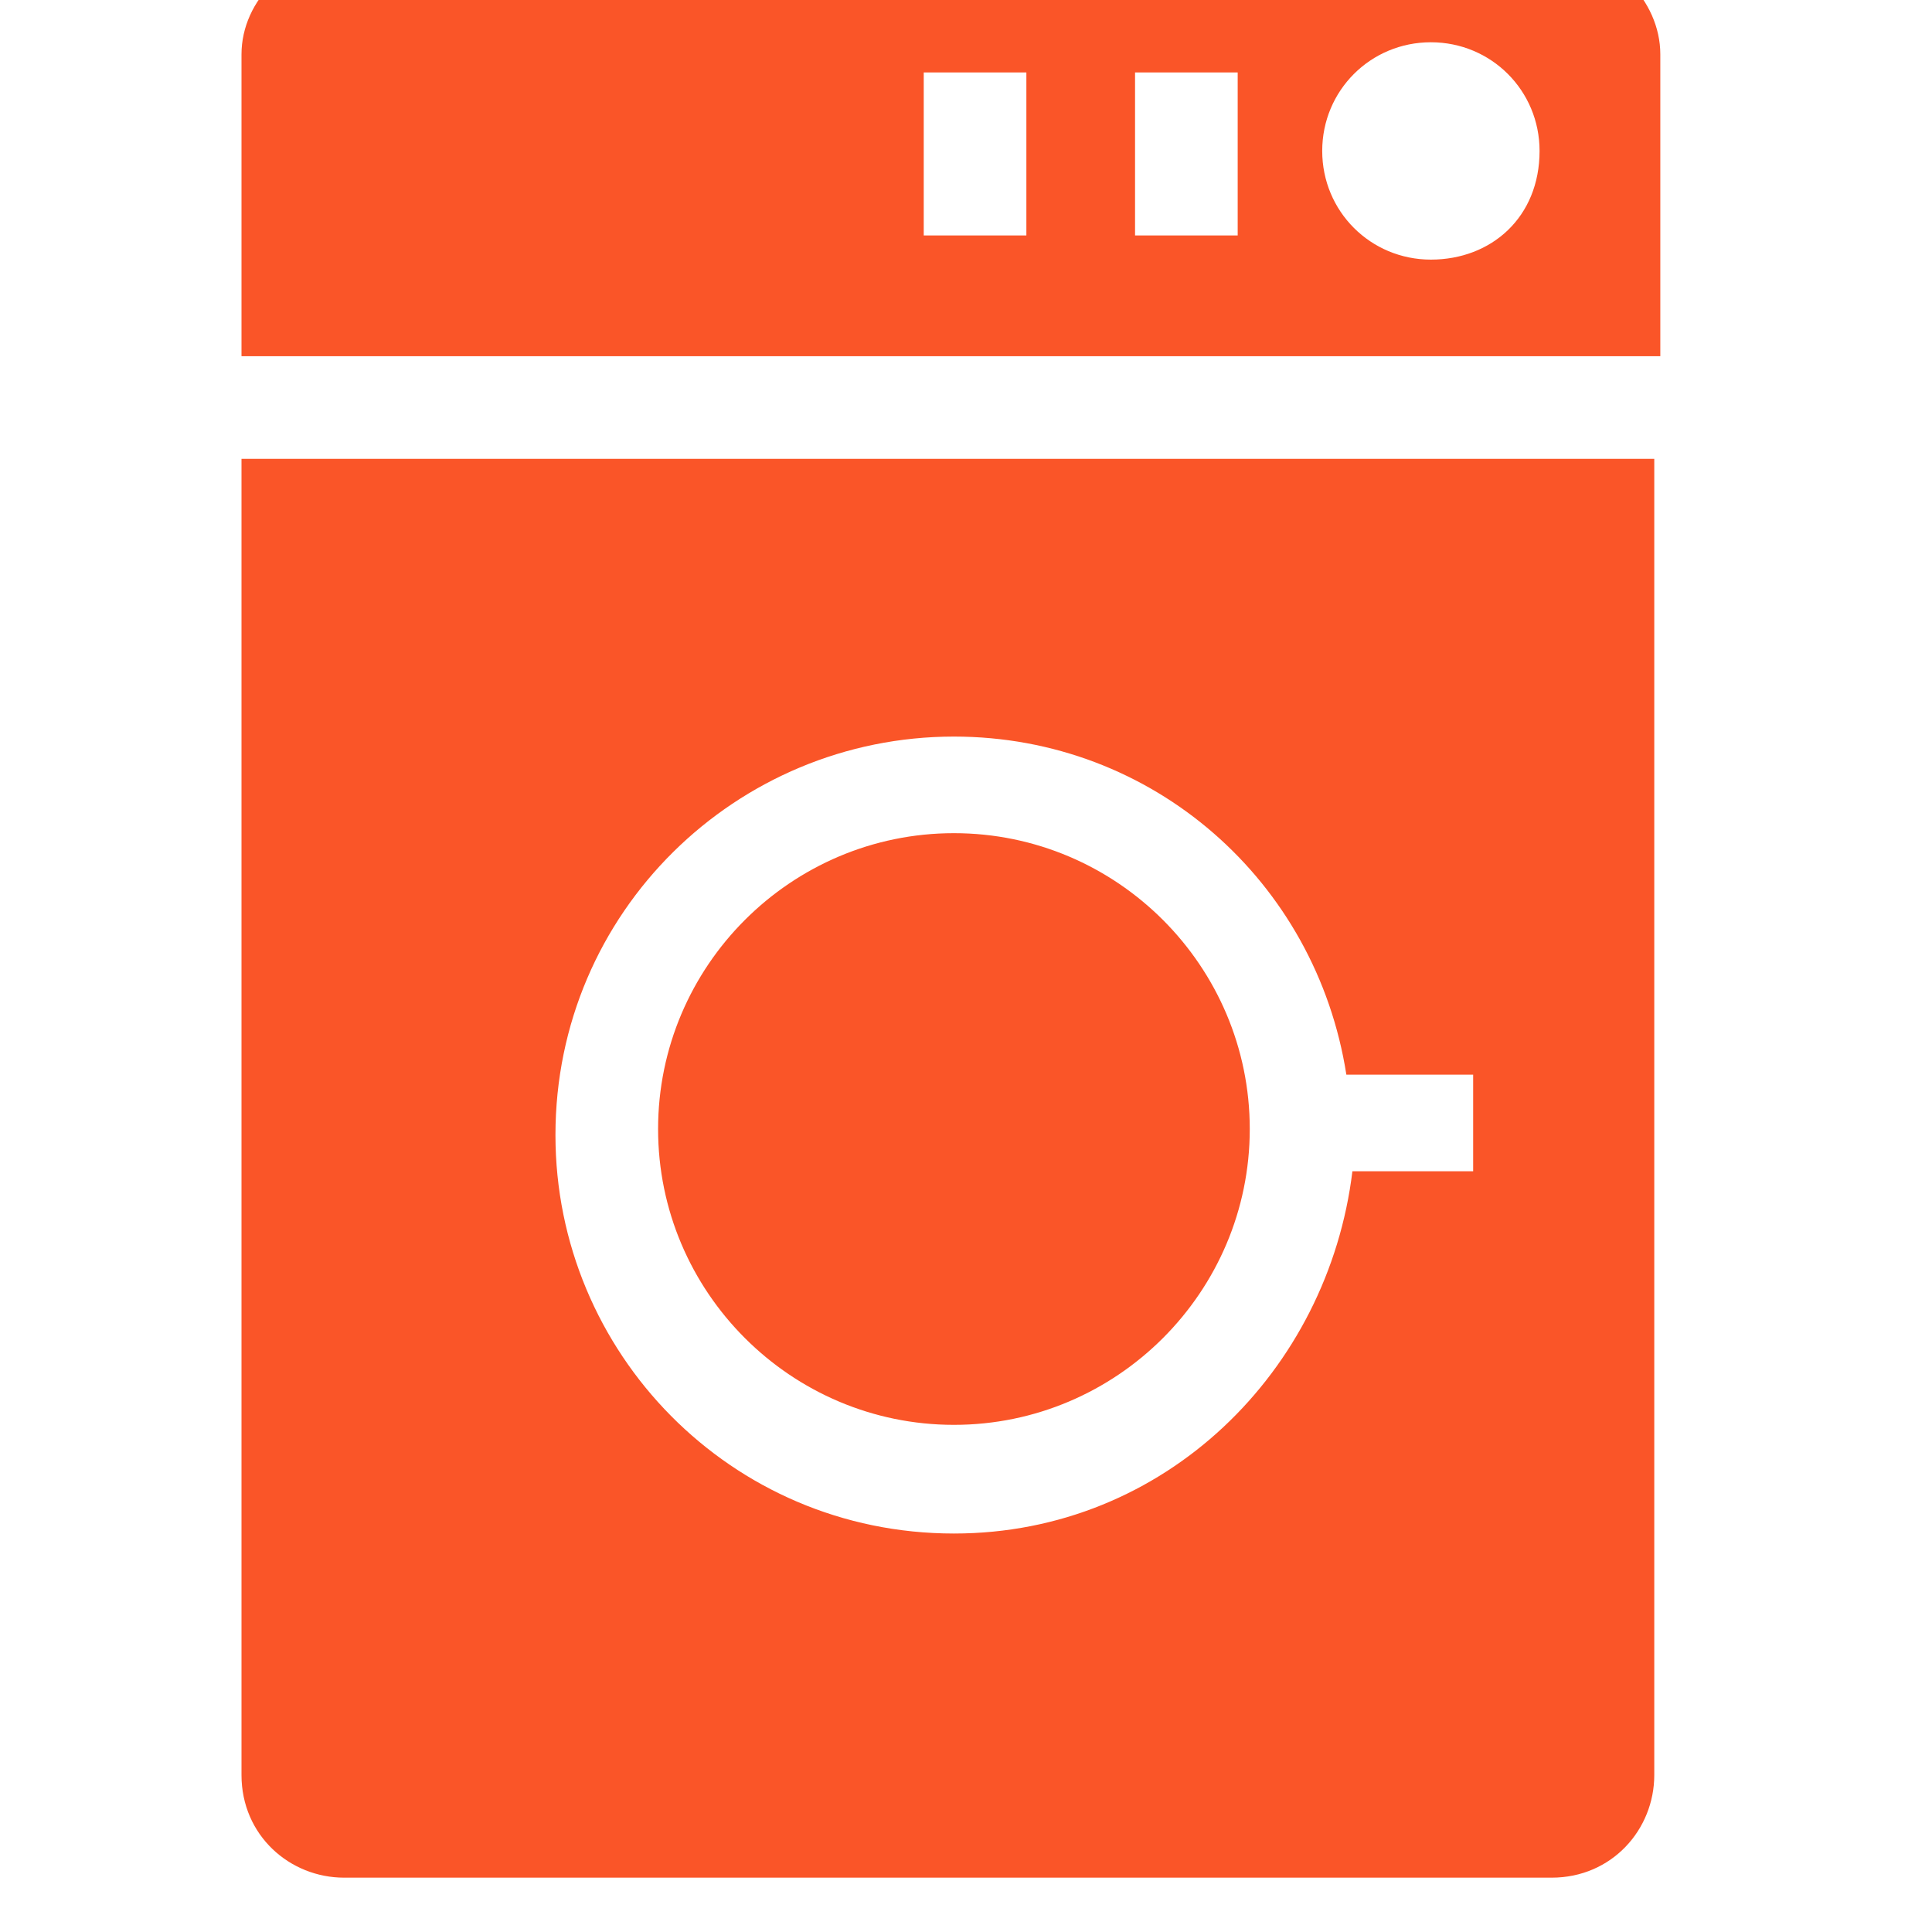
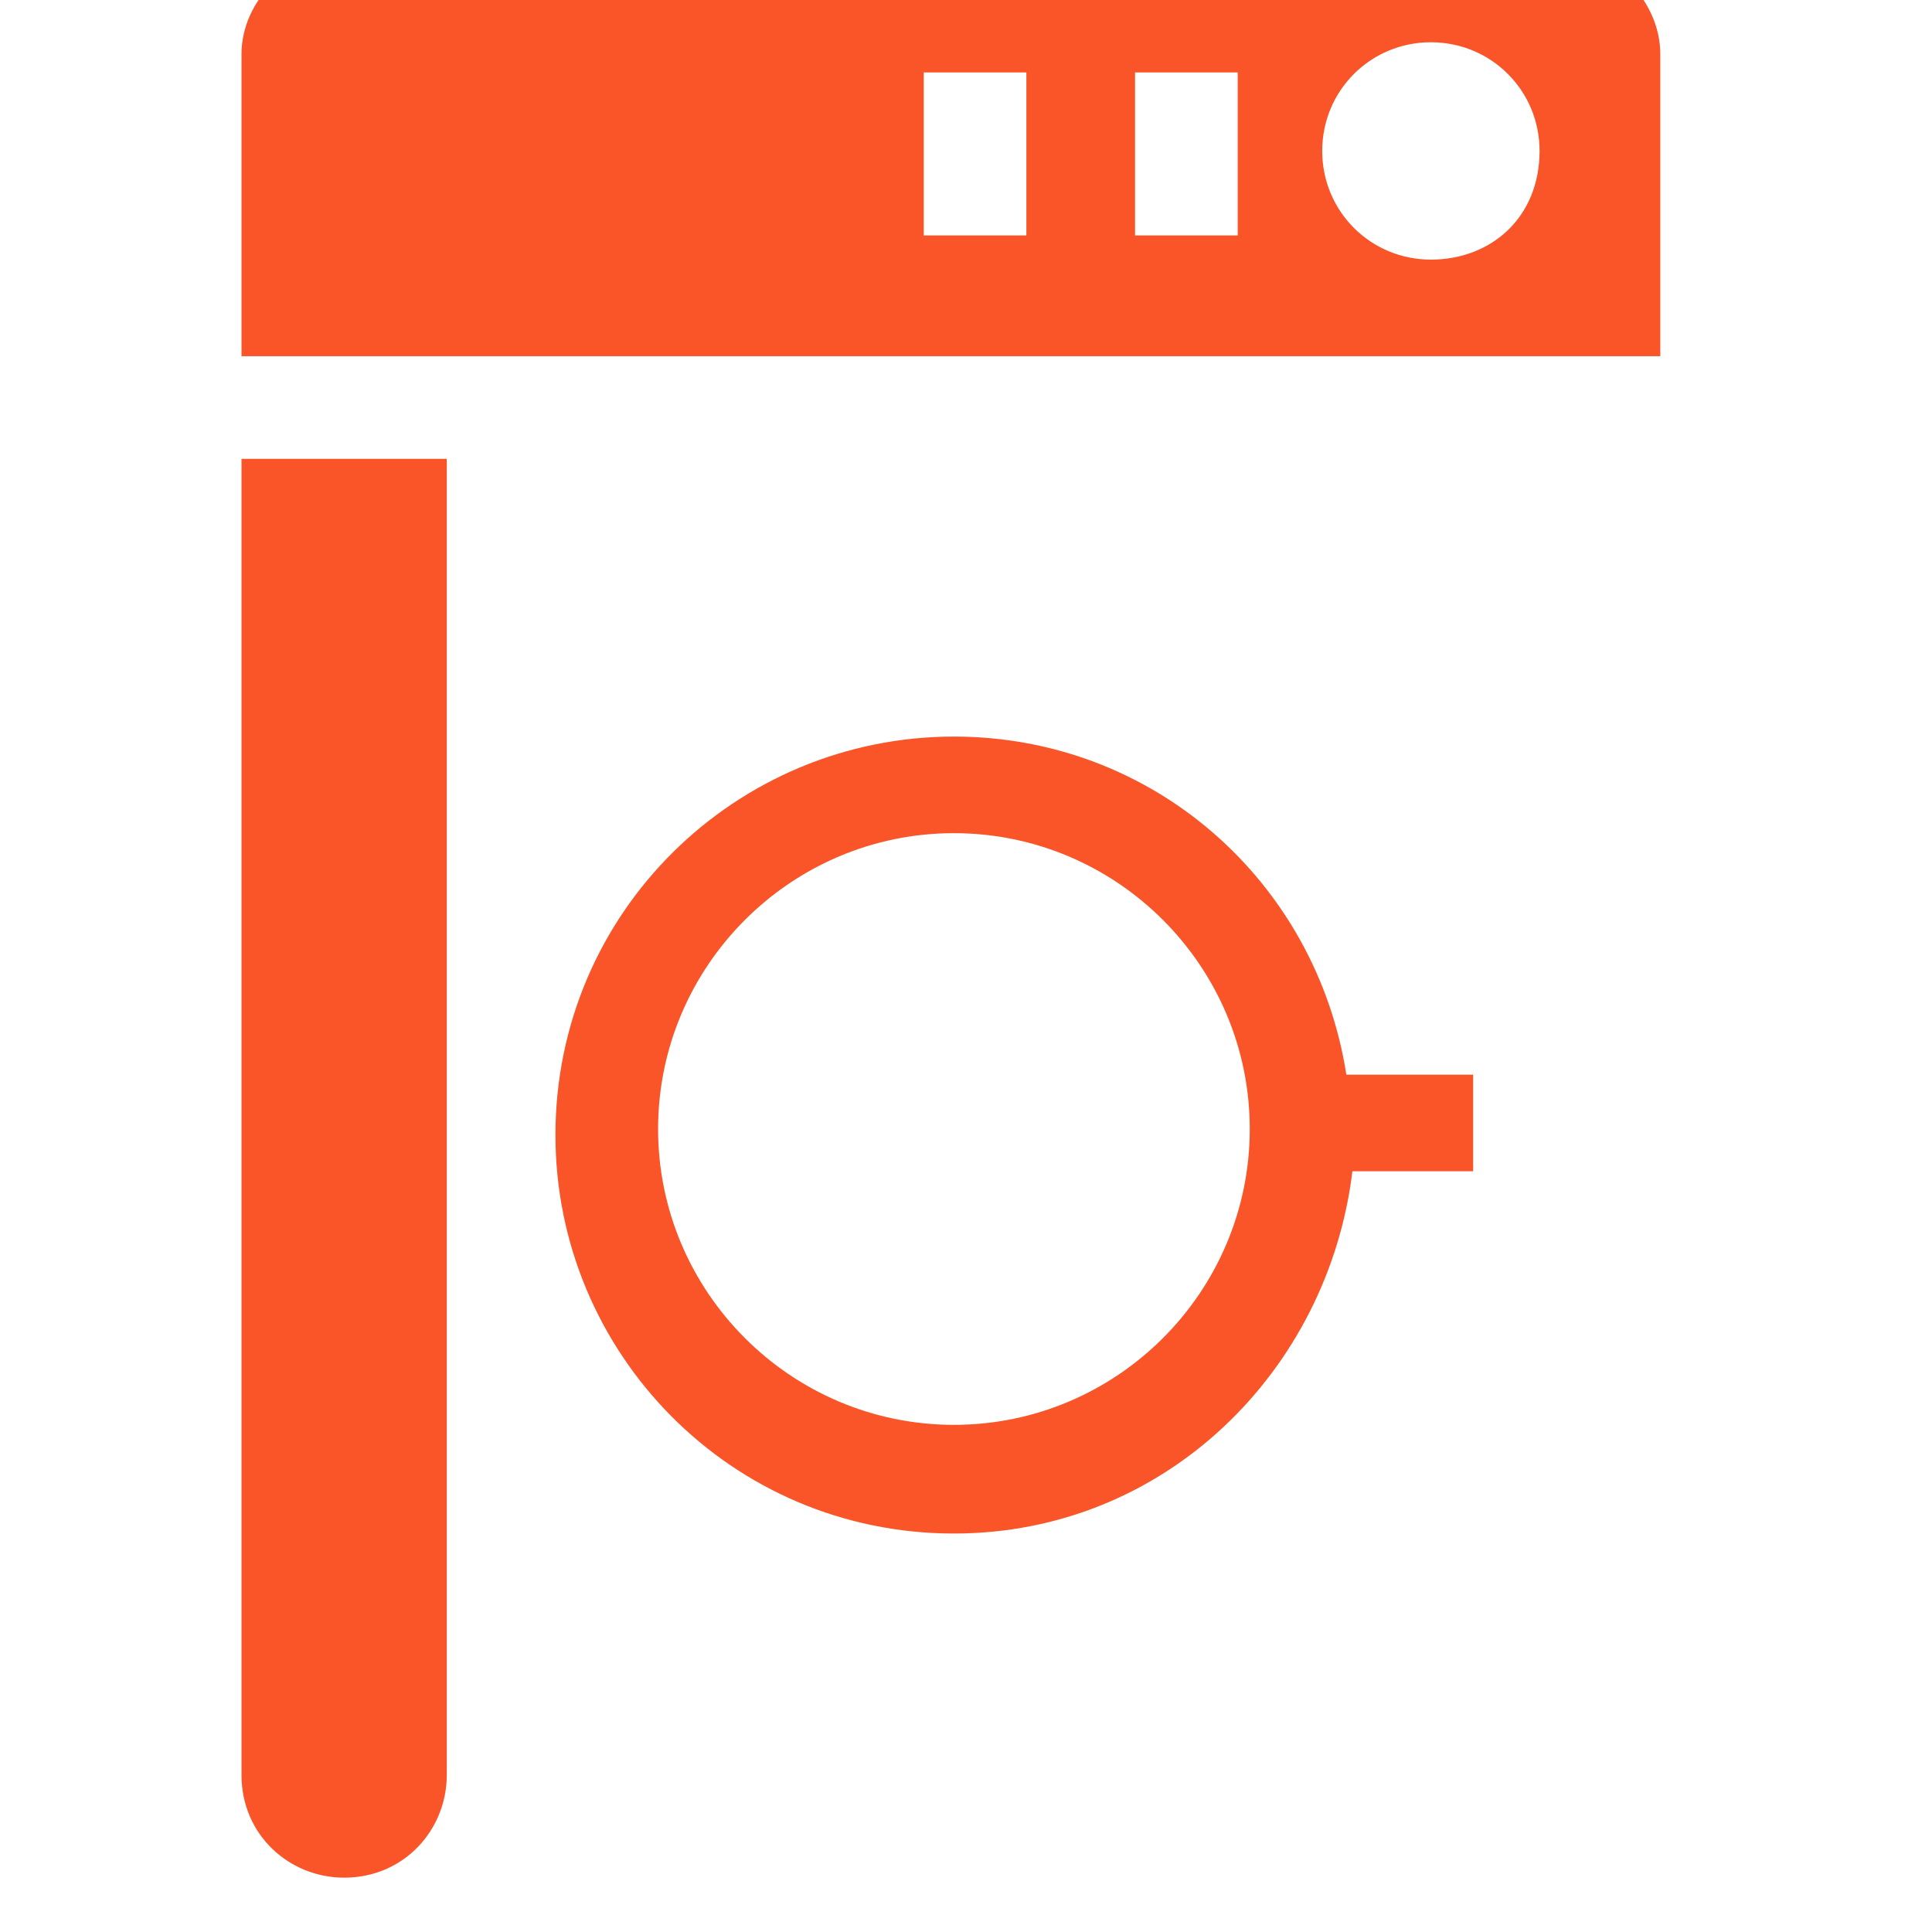
<svg xmlns="http://www.w3.org/2000/svg" version="1.1" id="Layer_1" x="0px" y="0px" viewBox="0 0 32 32" style="enable-background:new 0 0 32 32;" xml:space="preserve">
  <style type="text/css">
	.st0{fill:#FA5528;}
</style>
-   <path class="st0" d="M15.8,13.8c-2.7,0-4.9,2.2-4.9,4.9c0,2.7,2.2,4.9,4.9,4.9c2.7,0,4.9-2.2,4.9-4.9C20.7,16,18.5,13.8,15.8,13.8z   M25.8-0.8h-20C4.8-0.8,4,0,4,0.9v5h23.5V0.9C27.5,0,26.7-0.8,25.8-0.8z M17,3.9h-1.7V1.2H17V3.9z M20.5,3.9h-1.7V1.2h1.7V3.9z   M23.7,4.3c-1,0-1.8-0.8-1.8-1.8c0-1,0.8-1.8,1.8-1.8c1,0,1.8,0.8,1.8,1.8C25.5,3.6,24.7,4.3,23.7,4.3z M4,7.6v21.8  c0,1,0.8,1.7,1.7,1.7h20c1,0,1.7-0.8,1.7-1.7V7.6C27.5,7.6,4,7.6,4,7.6z M24.4,19.4h-2c-0.4,3.3-3.1,6-6.6,6c-3.7,0-6.6-3-6.6-6.6  c0-3.7,3-6.6,6.6-6.6c3.3,0,6,2.4,6.5,5.6h2.1L24.4,19.4L24.4,19.4z" />
+   <path class="st0" d="M15.8,13.8c-2.7,0-4.9,2.2-4.9,4.9c0,2.7,2.2,4.9,4.9,4.9c2.7,0,4.9-2.2,4.9-4.9C20.7,16,18.5,13.8,15.8,13.8z   M25.8-0.8h-20C4.8-0.8,4,0,4,0.9v5h23.5V0.9C27.5,0,26.7-0.8,25.8-0.8z M17,3.9h-1.7V1.2H17V3.9z M20.5,3.9h-1.7V1.2h1.7V3.9z   M23.7,4.3c-1,0-1.8-0.8-1.8-1.8c0-1,0.8-1.8,1.8-1.8c1,0,1.8,0.8,1.8,1.8C25.5,3.6,24.7,4.3,23.7,4.3z M4,7.6v21.8  c0,1,0.8,1.7,1.7,1.7c1,0,1.7-0.8,1.7-1.7V7.6C27.5,7.6,4,7.6,4,7.6z M24.4,19.4h-2c-0.4,3.3-3.1,6-6.6,6c-3.7,0-6.6-3-6.6-6.6  c0-3.7,3-6.6,6.6-6.6c3.3,0,6,2.4,6.5,5.6h2.1L24.4,19.4L24.4,19.4z" />
</svg>